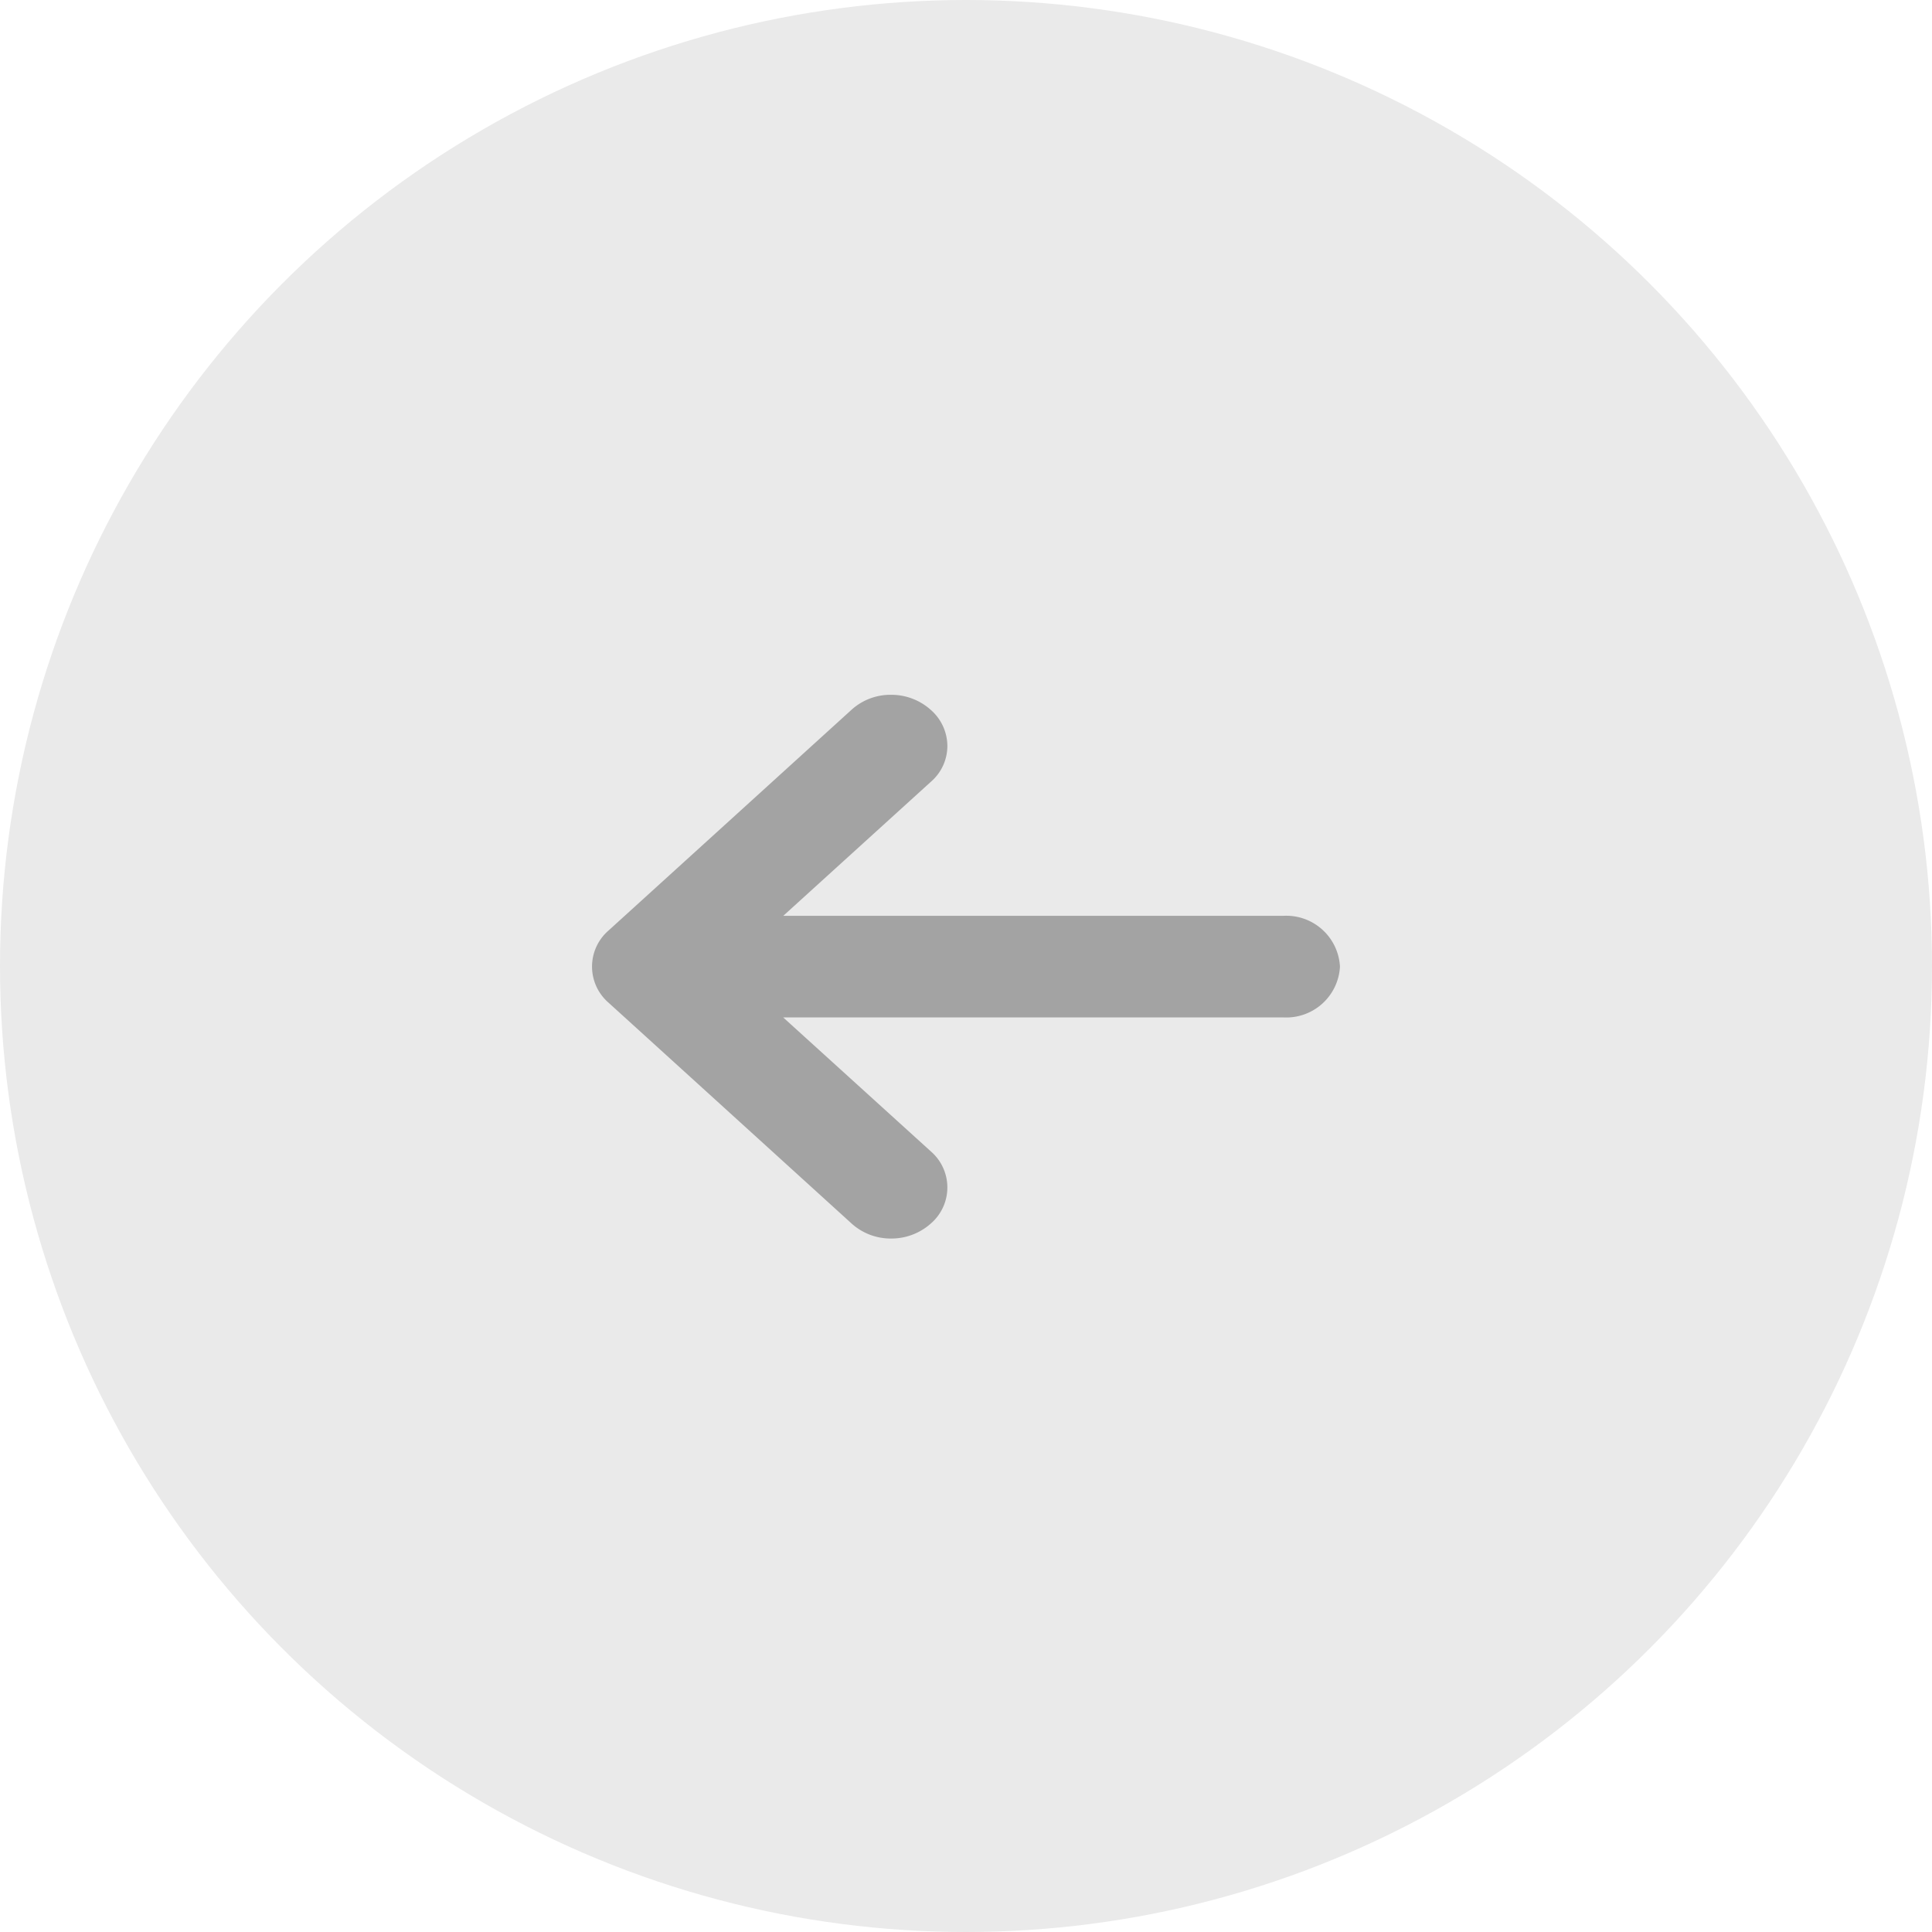
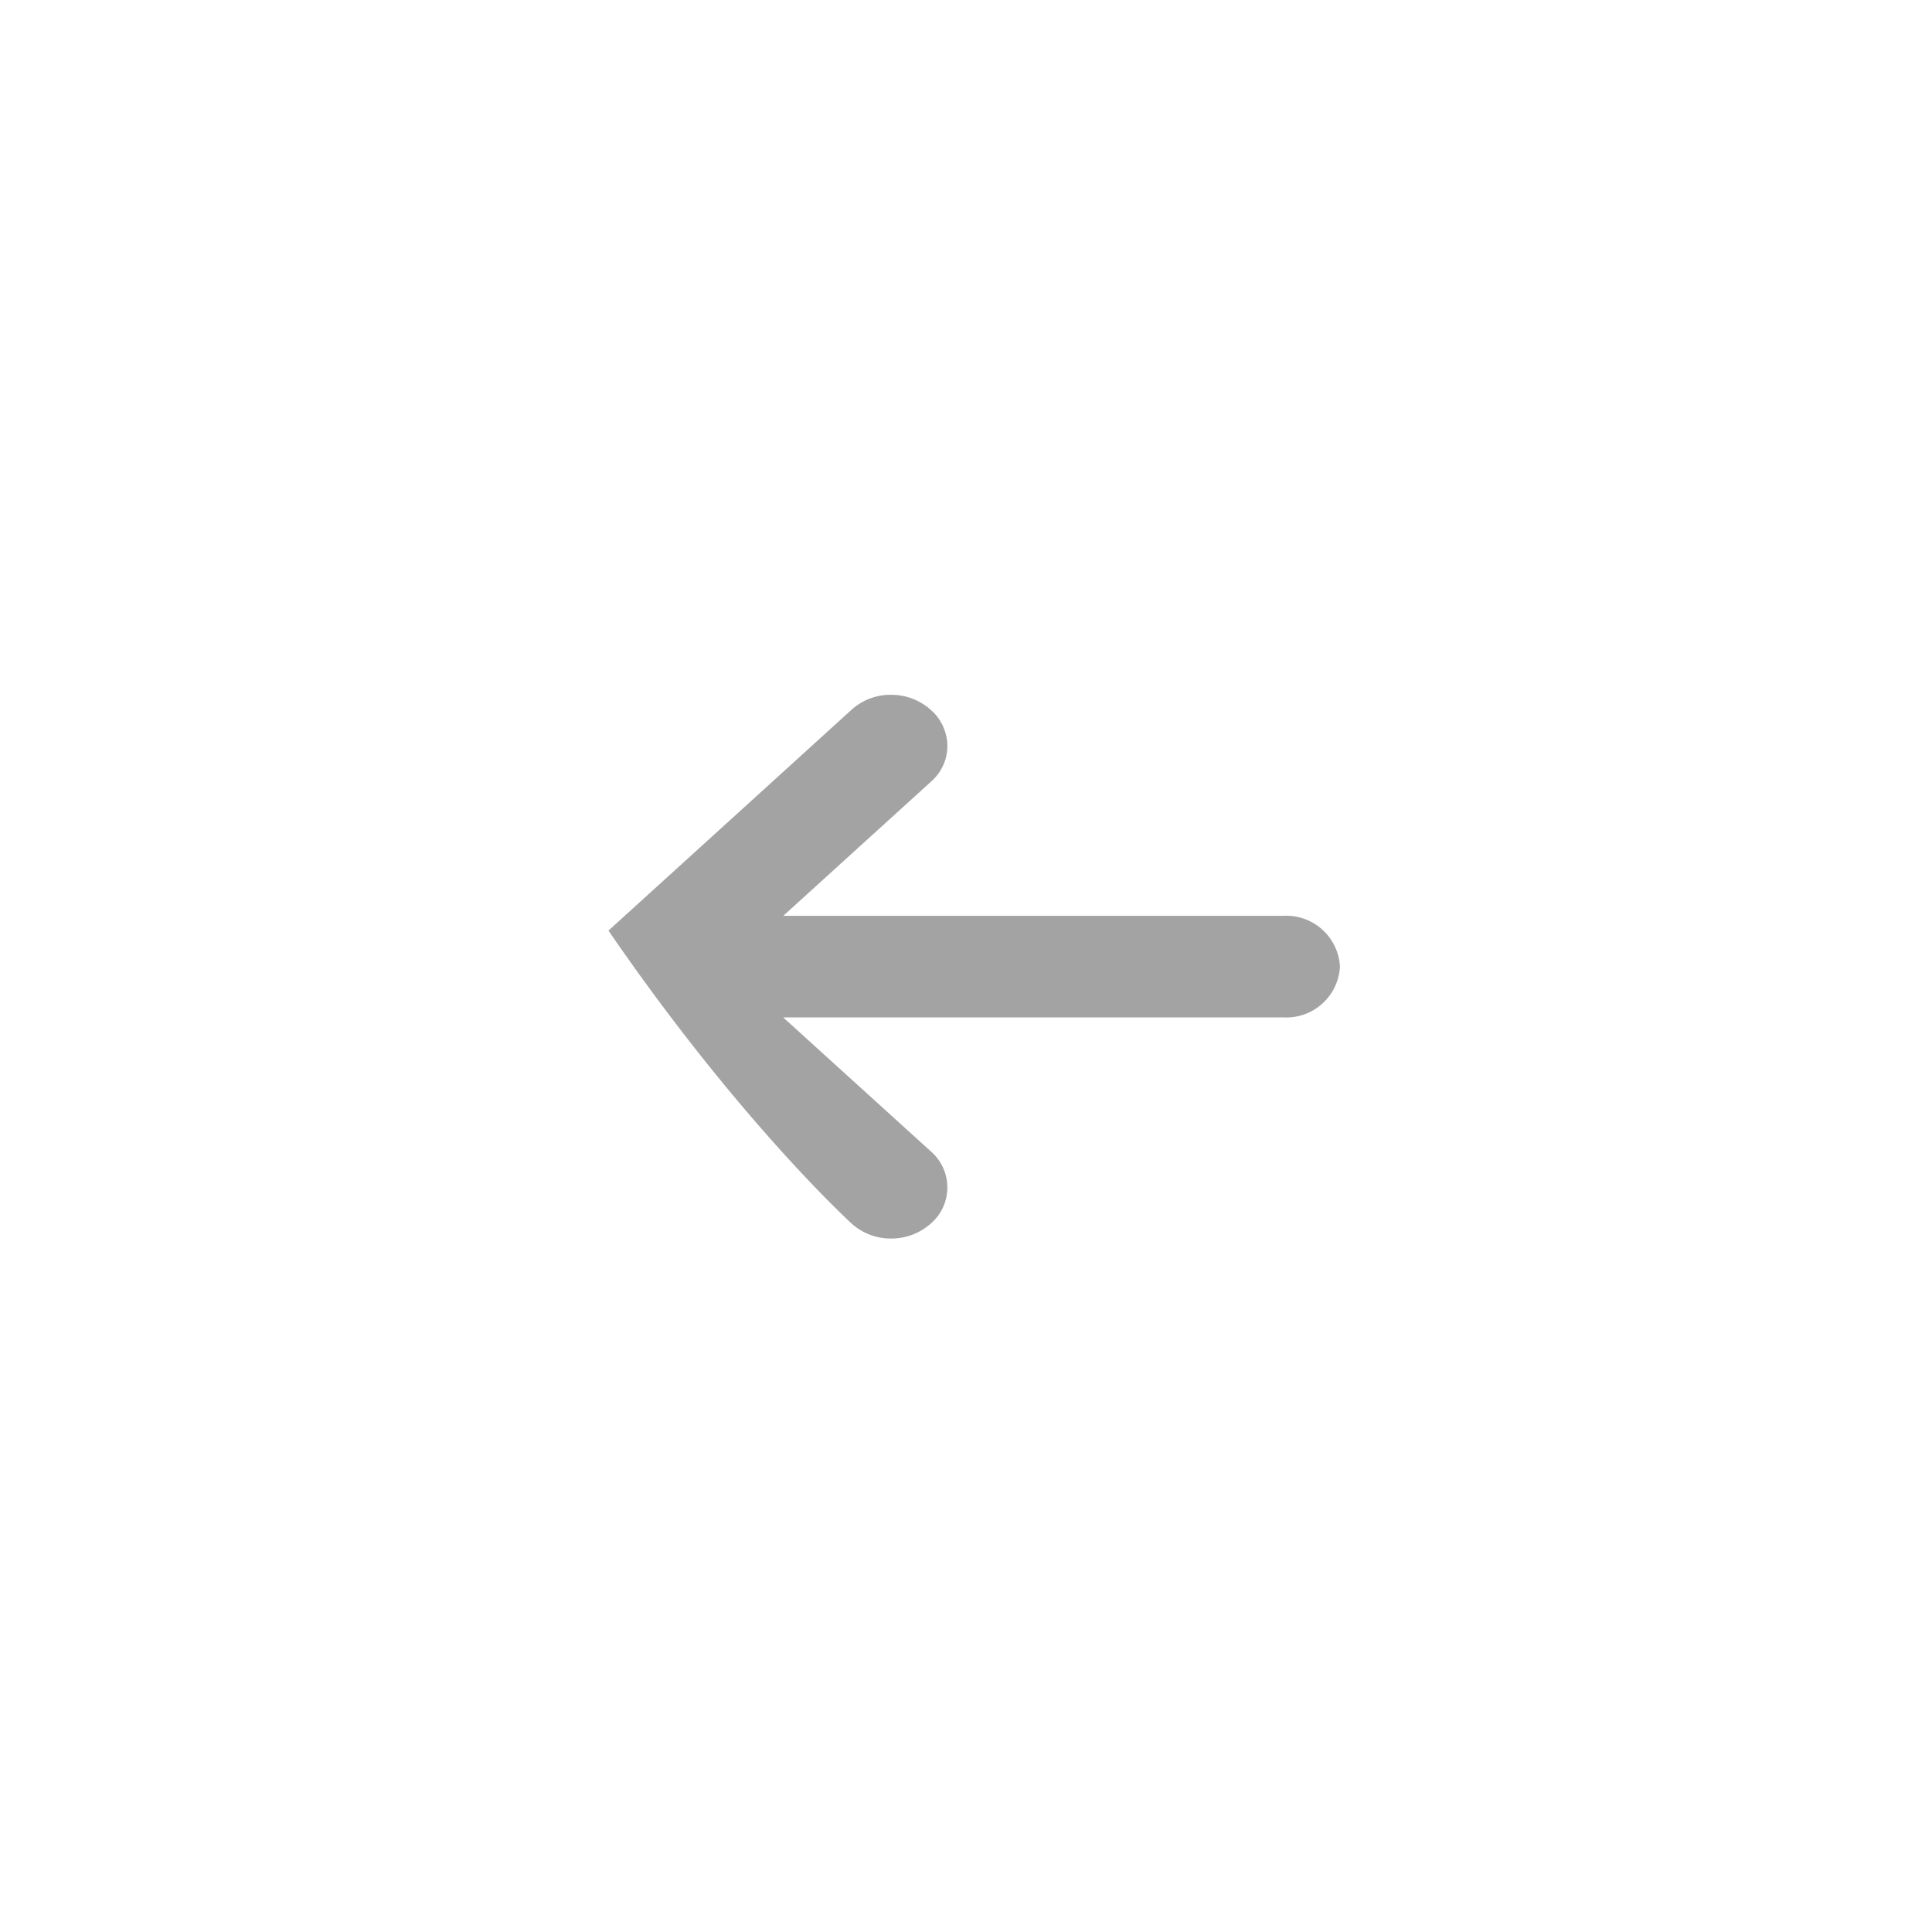
<svg xmlns="http://www.w3.org/2000/svg" id="Group_4499" data-name="Group 4499" width="64" height="64" viewBox="0 0 64 64">
-   <circle id="Ellipse_28" data-name="Ellipse 28" cx="32" cy="32" r="32" fill="#eaeaea" />
-   <path id="Subtraction_1" data-name="Subtraction 1" d="M14.866,0A1.96,1.96,0,0,0,13.55.5a1.577,1.577,0,0,0-.007,2.378l4.9,4.446H1.86A1.781,1.781,0,0,0,0,9.005a1.781,1.781,0,0,0,1.86,1.686H18.44l-4.9,4.45a1.568,1.568,0,0,0-.535,1.171,1.6,1.6,0,0,0,.549,1.2,1.959,1.959,0,0,0,1.313.5,1.92,1.92,0,0,0,1.3-.484s3.722-3.383,8.065-7.327a1.58,1.58,0,0,0,0-2.386C19.888,3.869,16.168.488,16.168.488A1.928,1.928,0,0,0,14.866,0Z" transform="translate(44.388 41.028) rotate(180)" fill="#a3a3a3" />
+   <path id="Subtraction_1" data-name="Subtraction 1" d="M14.866,0A1.96,1.96,0,0,0,13.55.5a1.577,1.577,0,0,0-.007,2.378l4.9,4.446H1.86A1.781,1.781,0,0,0,0,9.005a1.781,1.781,0,0,0,1.86,1.686H18.44l-4.9,4.45a1.568,1.568,0,0,0-.535,1.171,1.6,1.6,0,0,0,.549,1.2,1.959,1.959,0,0,0,1.313.5,1.92,1.92,0,0,0,1.3-.484s3.722-3.383,8.065-7.327C19.888,3.869,16.168.488,16.168.488A1.928,1.928,0,0,0,14.866,0Z" transform="translate(44.388 41.028) rotate(180)" fill="#a3a3a3" />
</svg>